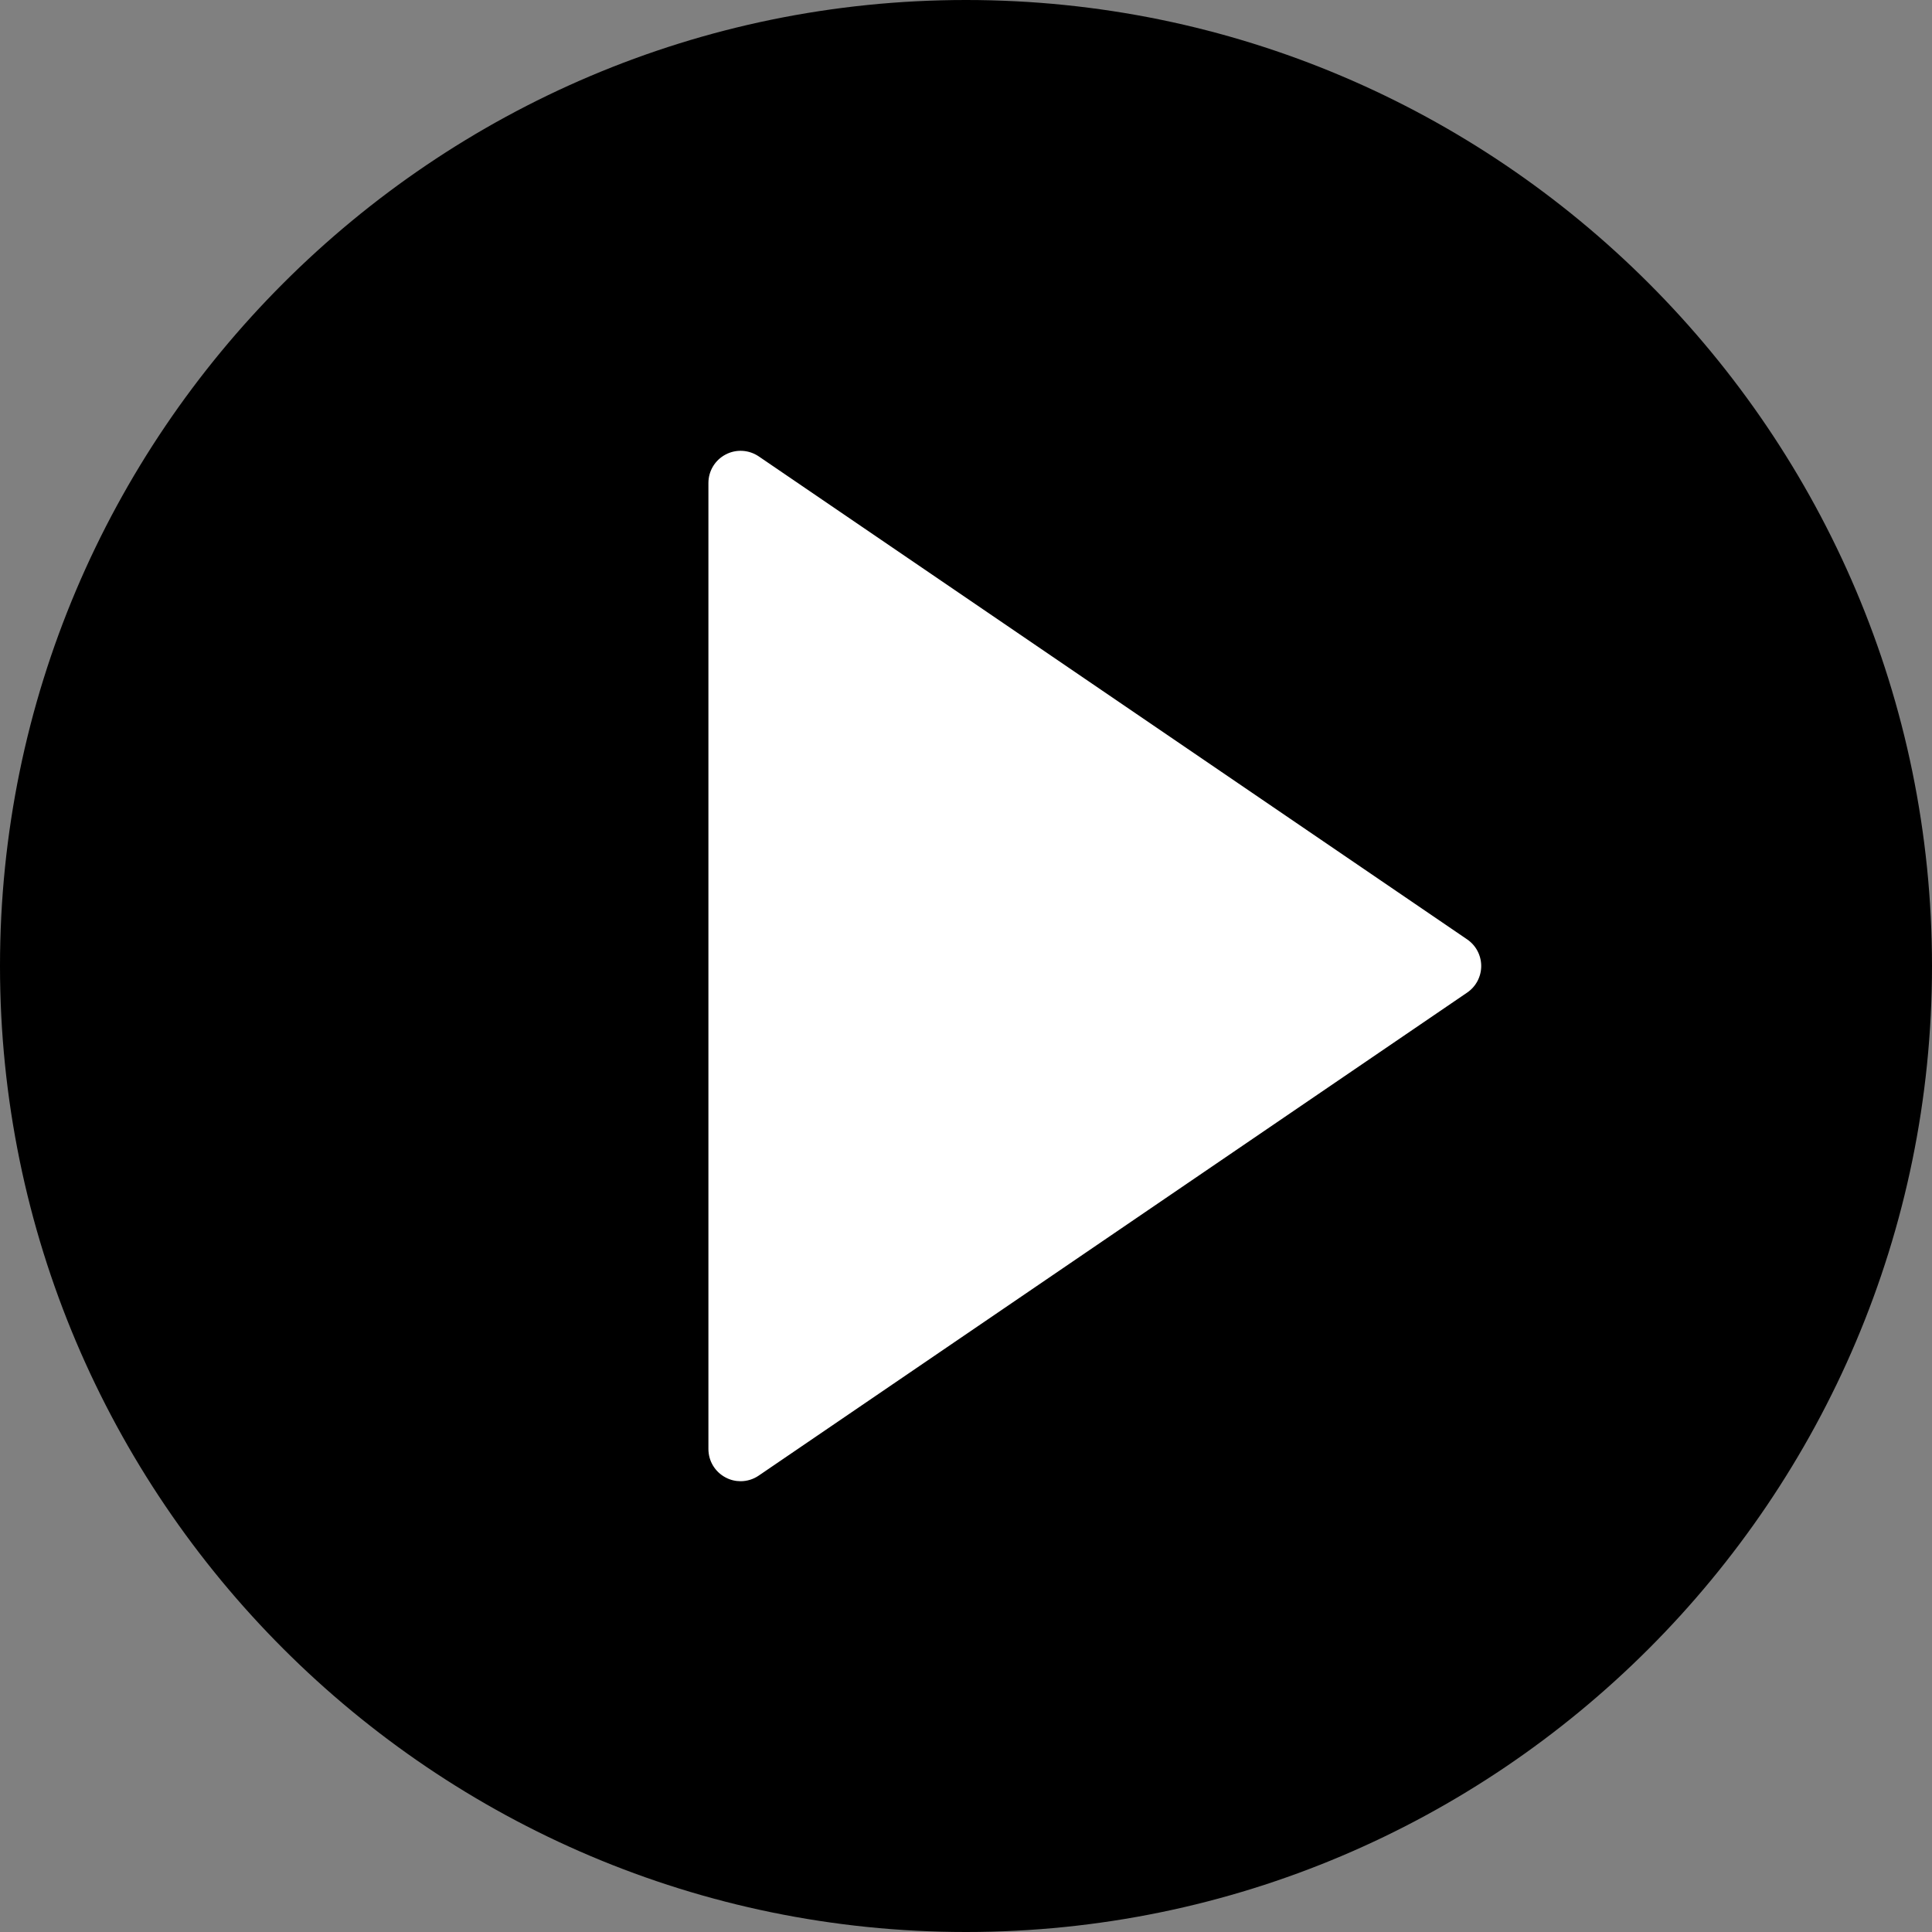
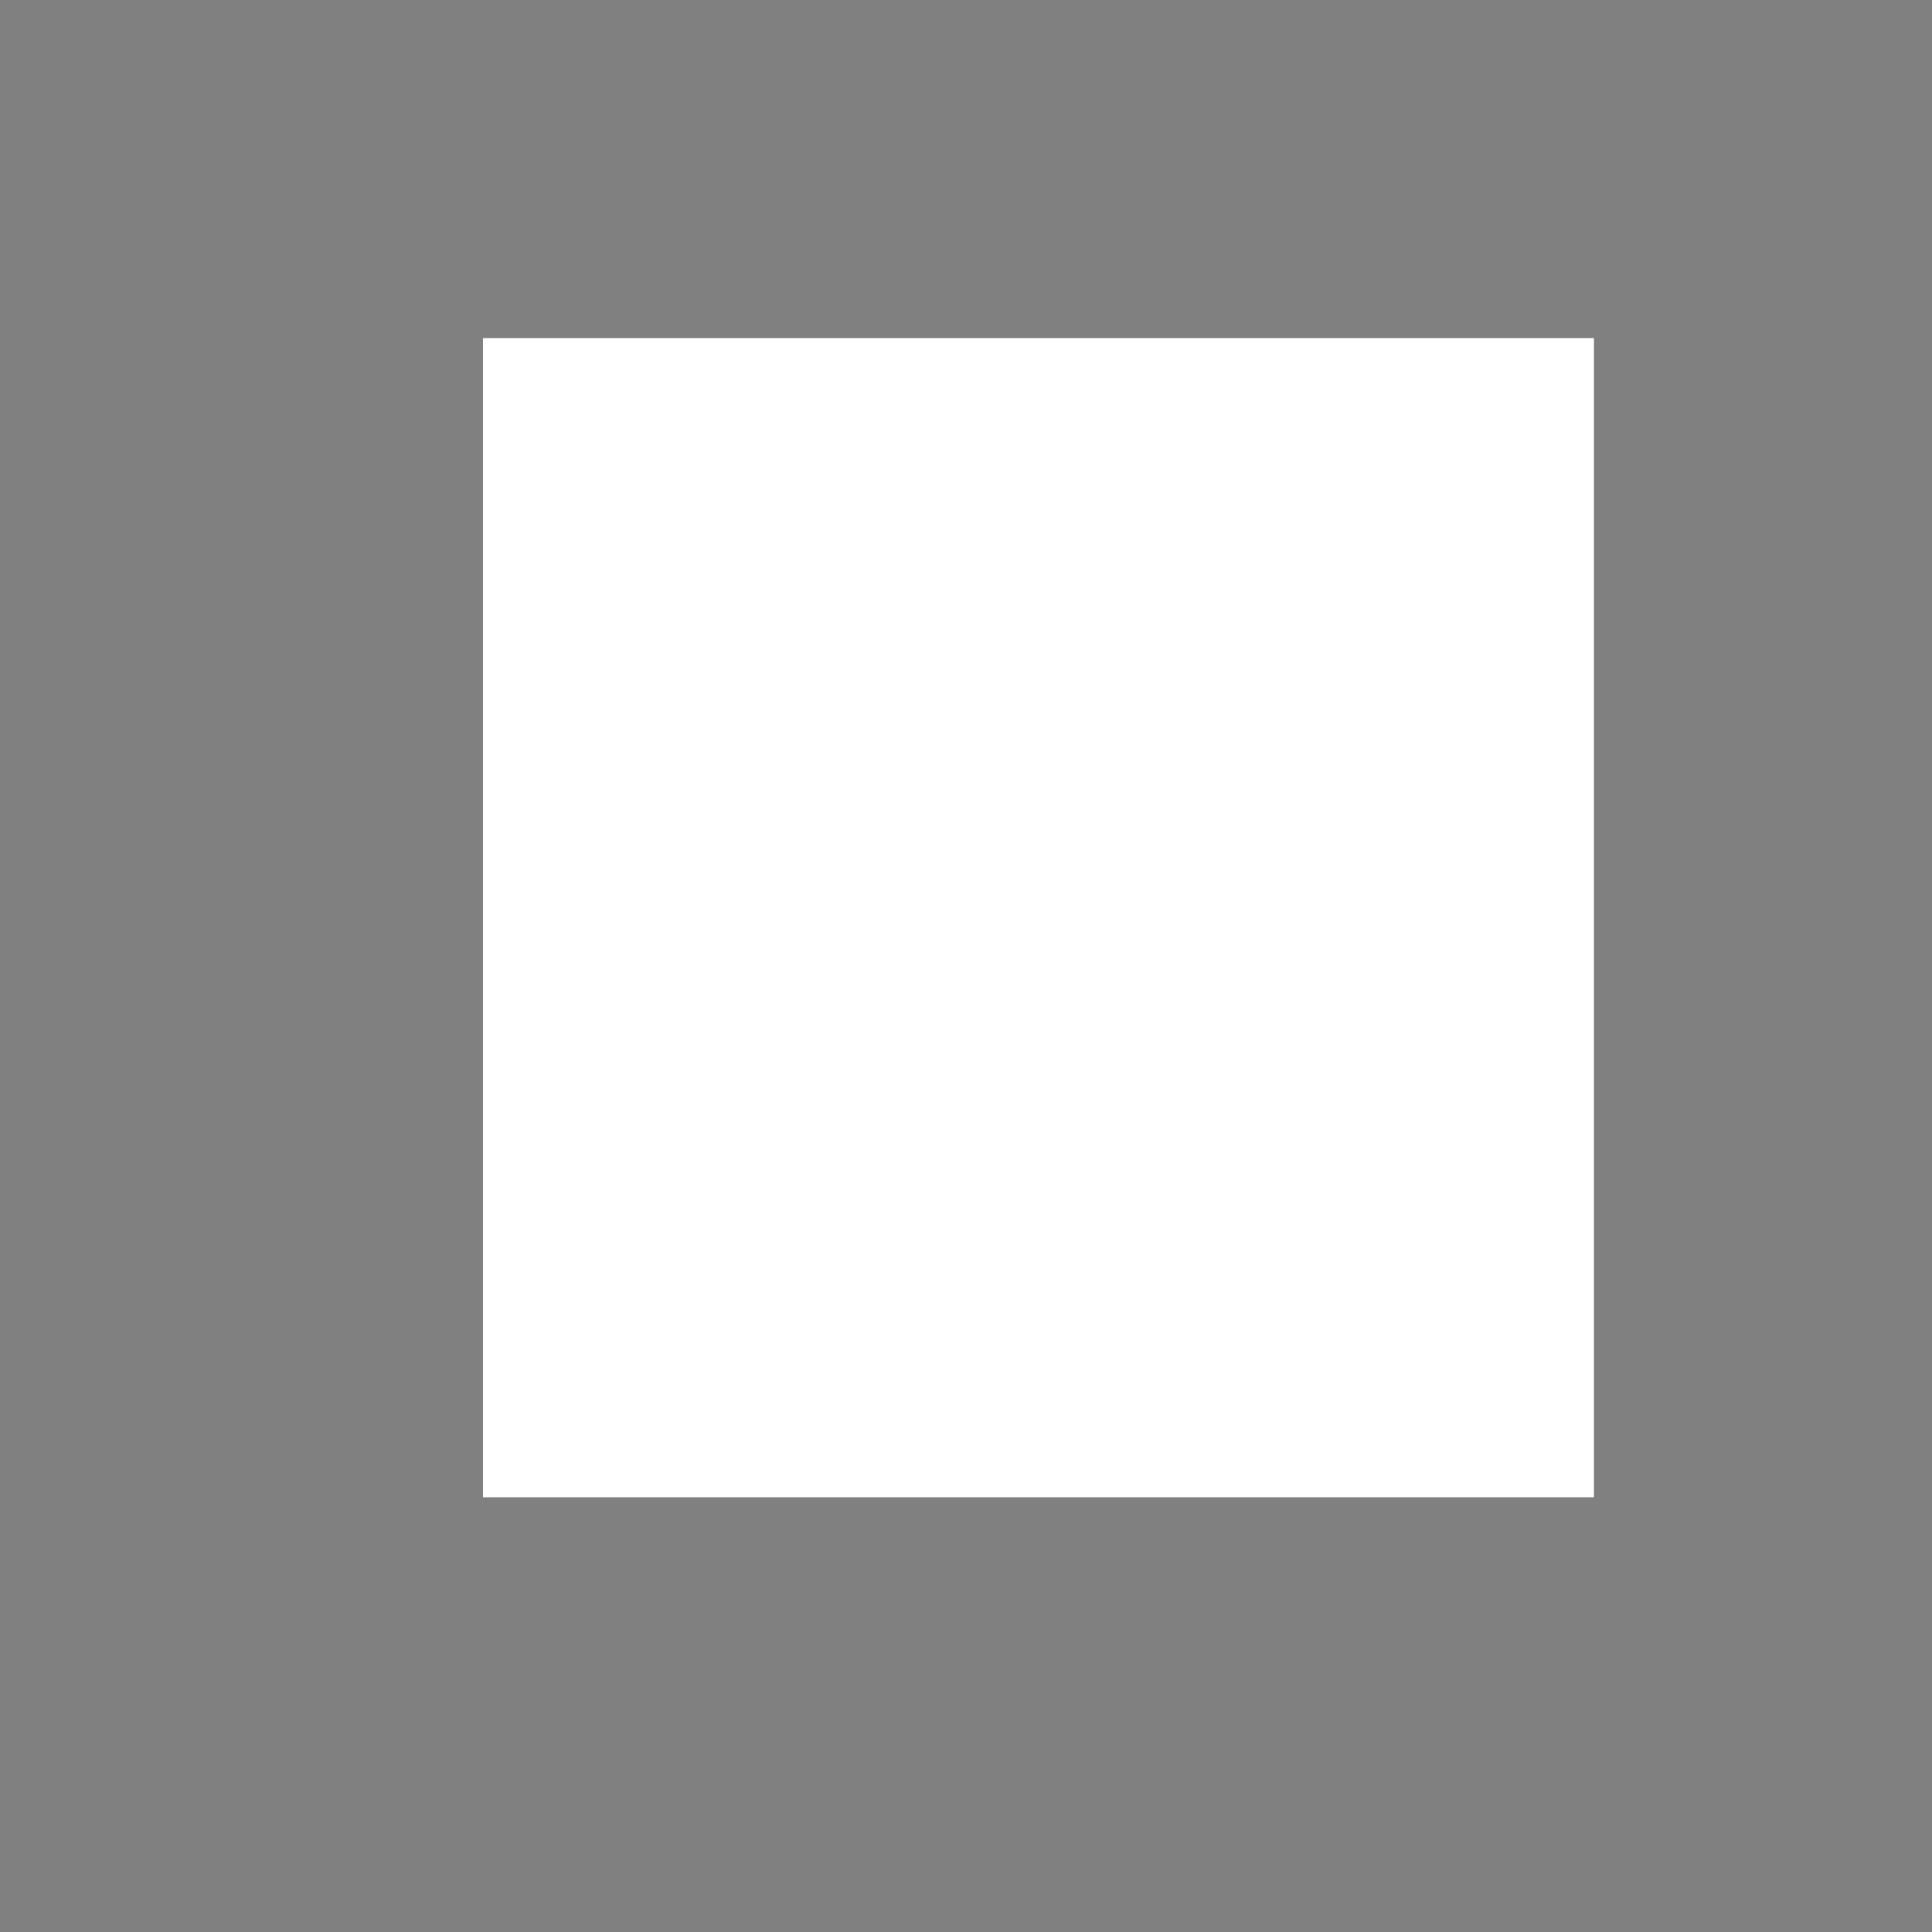
<svg xmlns="http://www.w3.org/2000/svg" width="52px" height="52px" viewBox="0 0 52 52" version="1.1">
  <rect x="0" y="0" width="52" height="52" fill="#808080" stroke="none" />
  <title>play-button (2) copy</title>
  <desc>Created with Sketch.</desc>
  <g id="Page-1" stroke="none" stroke-width="1" fill="none" fill-rule="evenodd">
    <g id="Group-12" transform="translate(-309, 0)">
      <g id="play-button-(2)-copy" transform="translate(309, 0)">
        <rect id="Rectangle" fill="#FFFFFF" x="13" y="9.1" width="29.9" height="31.2" />
-         <path d="M26,0 C11.664,0 0,11.664 0,26 C0,40.336 11.664,52 26,52 C40.336,52 52,40.336 52,26 C52,11.664 40.336,0 26,0 Z M39.488,26.716 L20.421,39.716 C20.275,39.816 20.104,39.867 19.933,39.867 C19.795,39.867 19.655,39.834 19.529,39.766 C19.244,39.616 19.067,39.322 19.067,39 L19.067,13 C19.067,12.678 19.244,12.384 19.529,12.234 C19.813,12.083 20.156,12.104 20.422,12.284 L39.489,25.284 C39.725,25.445 39.867,25.713 39.867,26 C39.867,26.287 39.725,26.555 39.488,26.716 Z" id="Shape" fill="#000000" fill-rule="nonzero" />
      </g>
    </g>
  </g>
</svg>